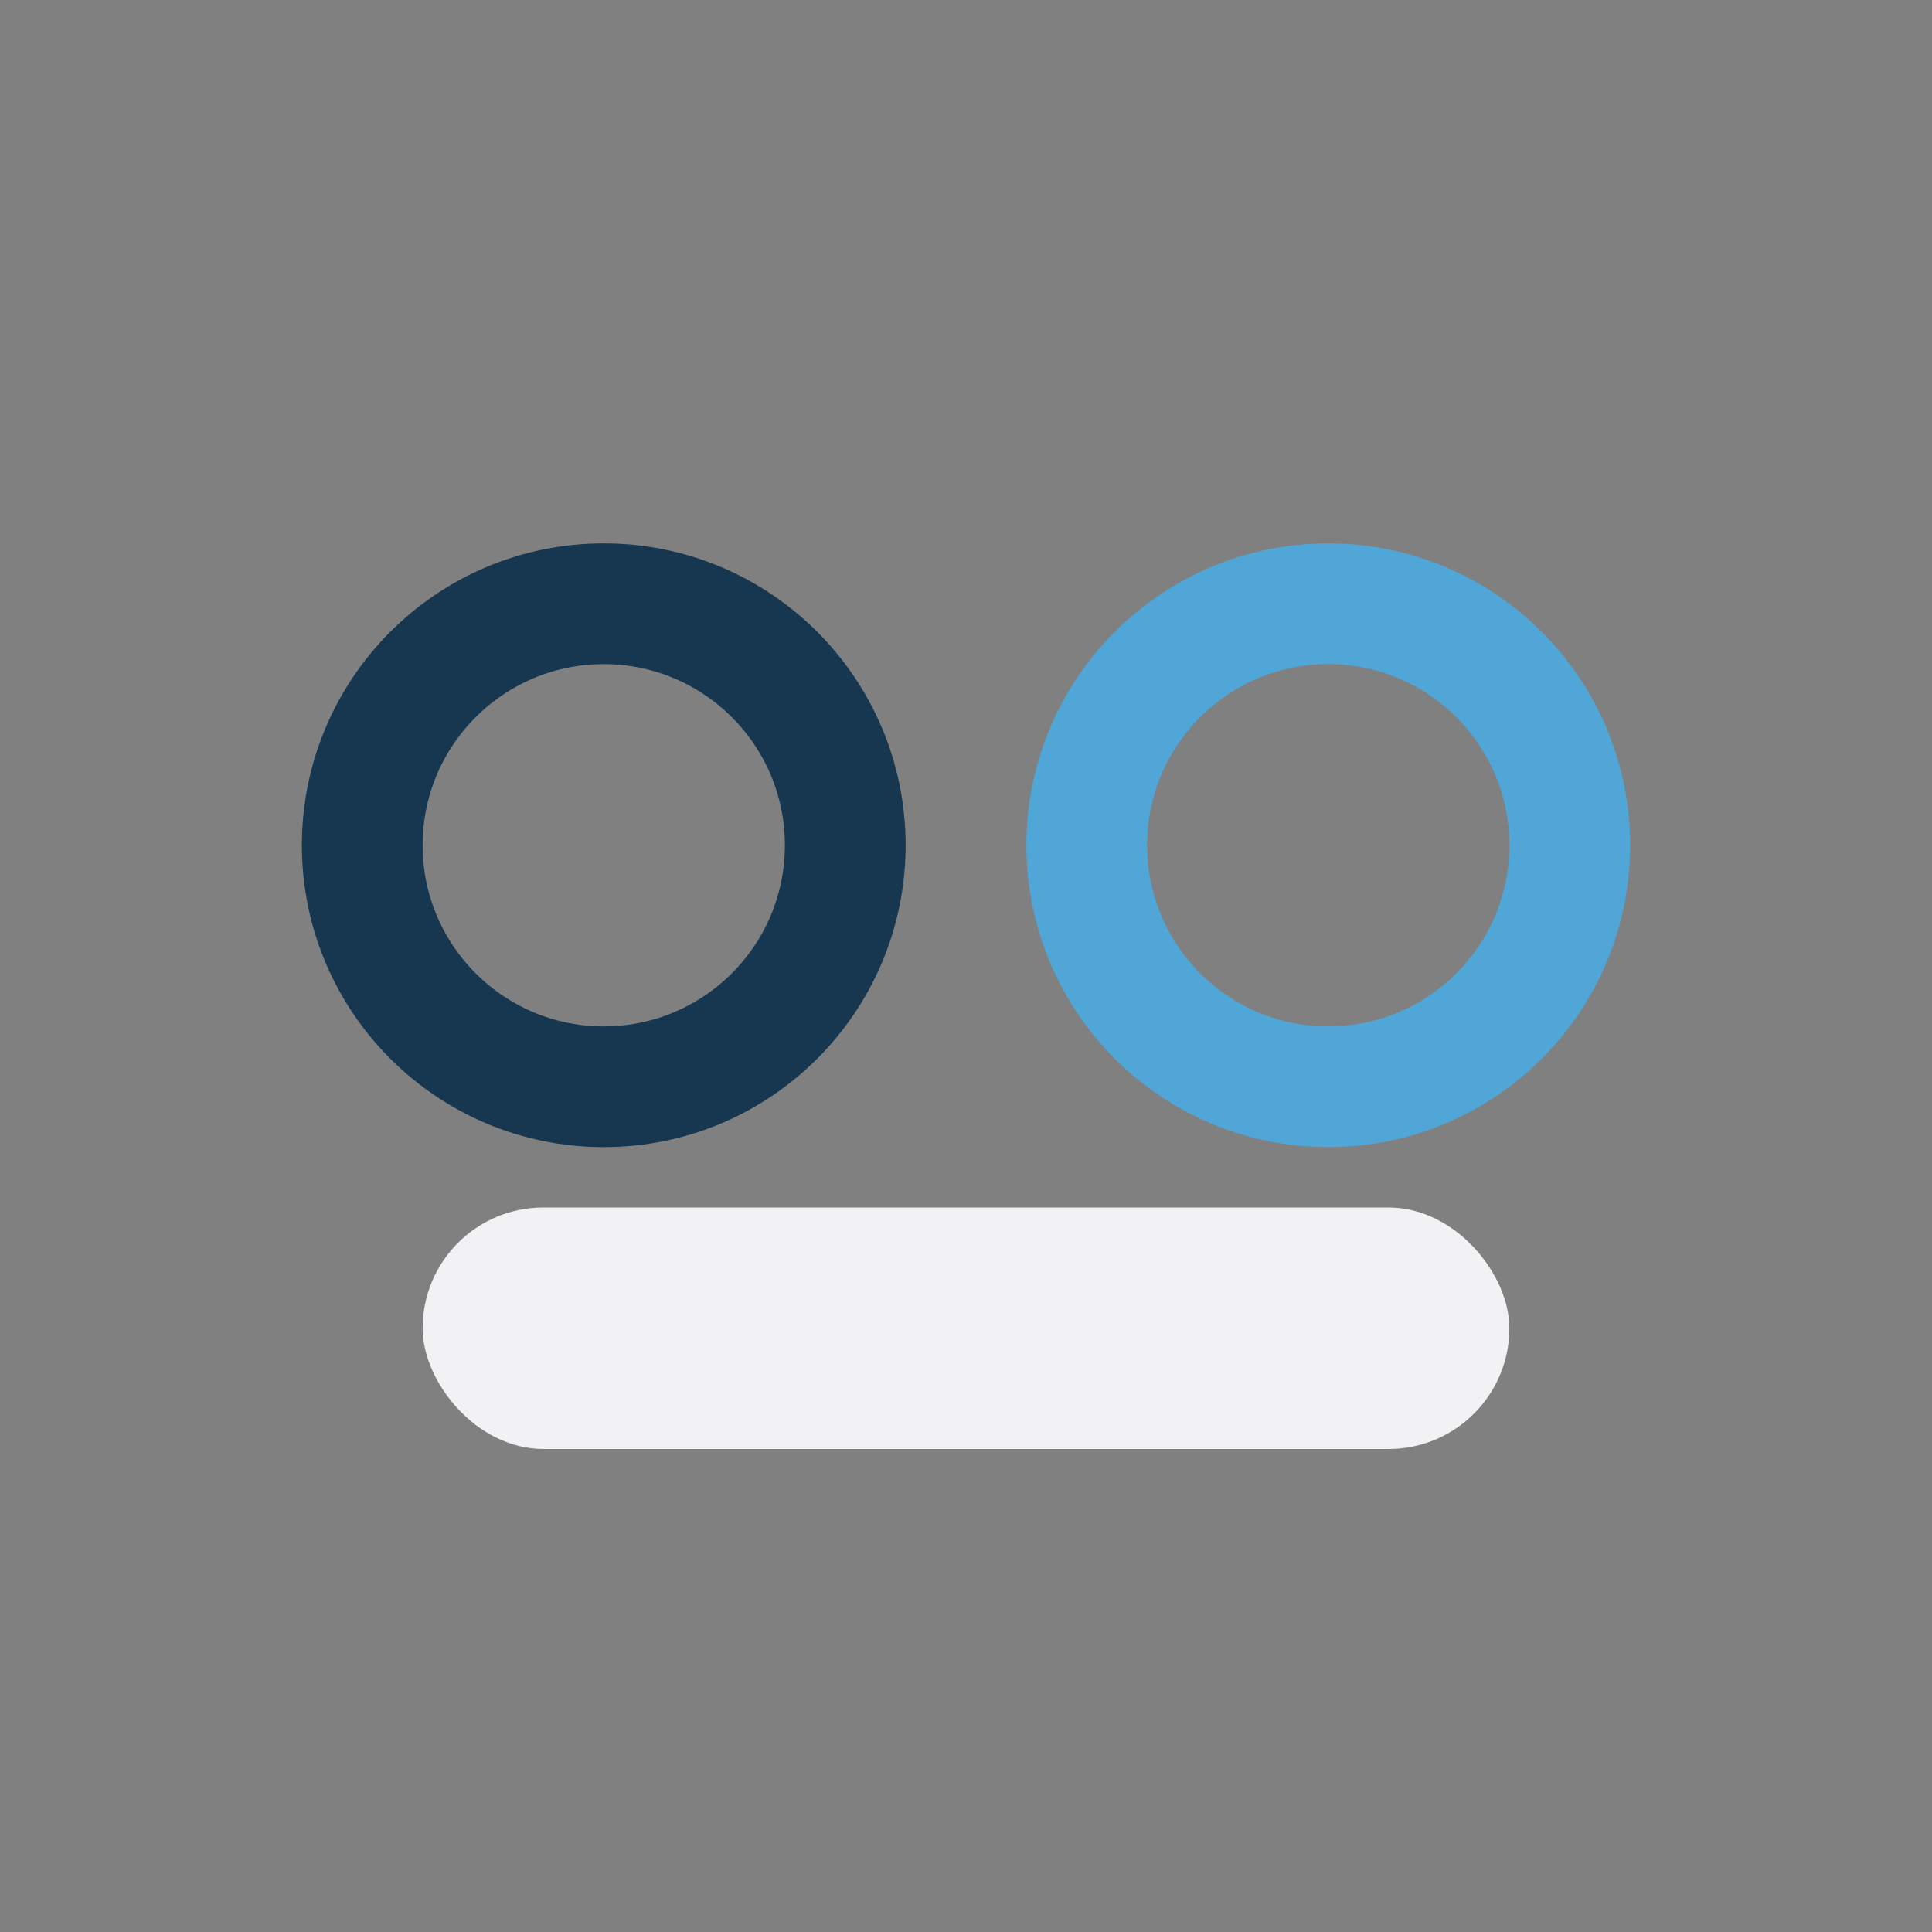
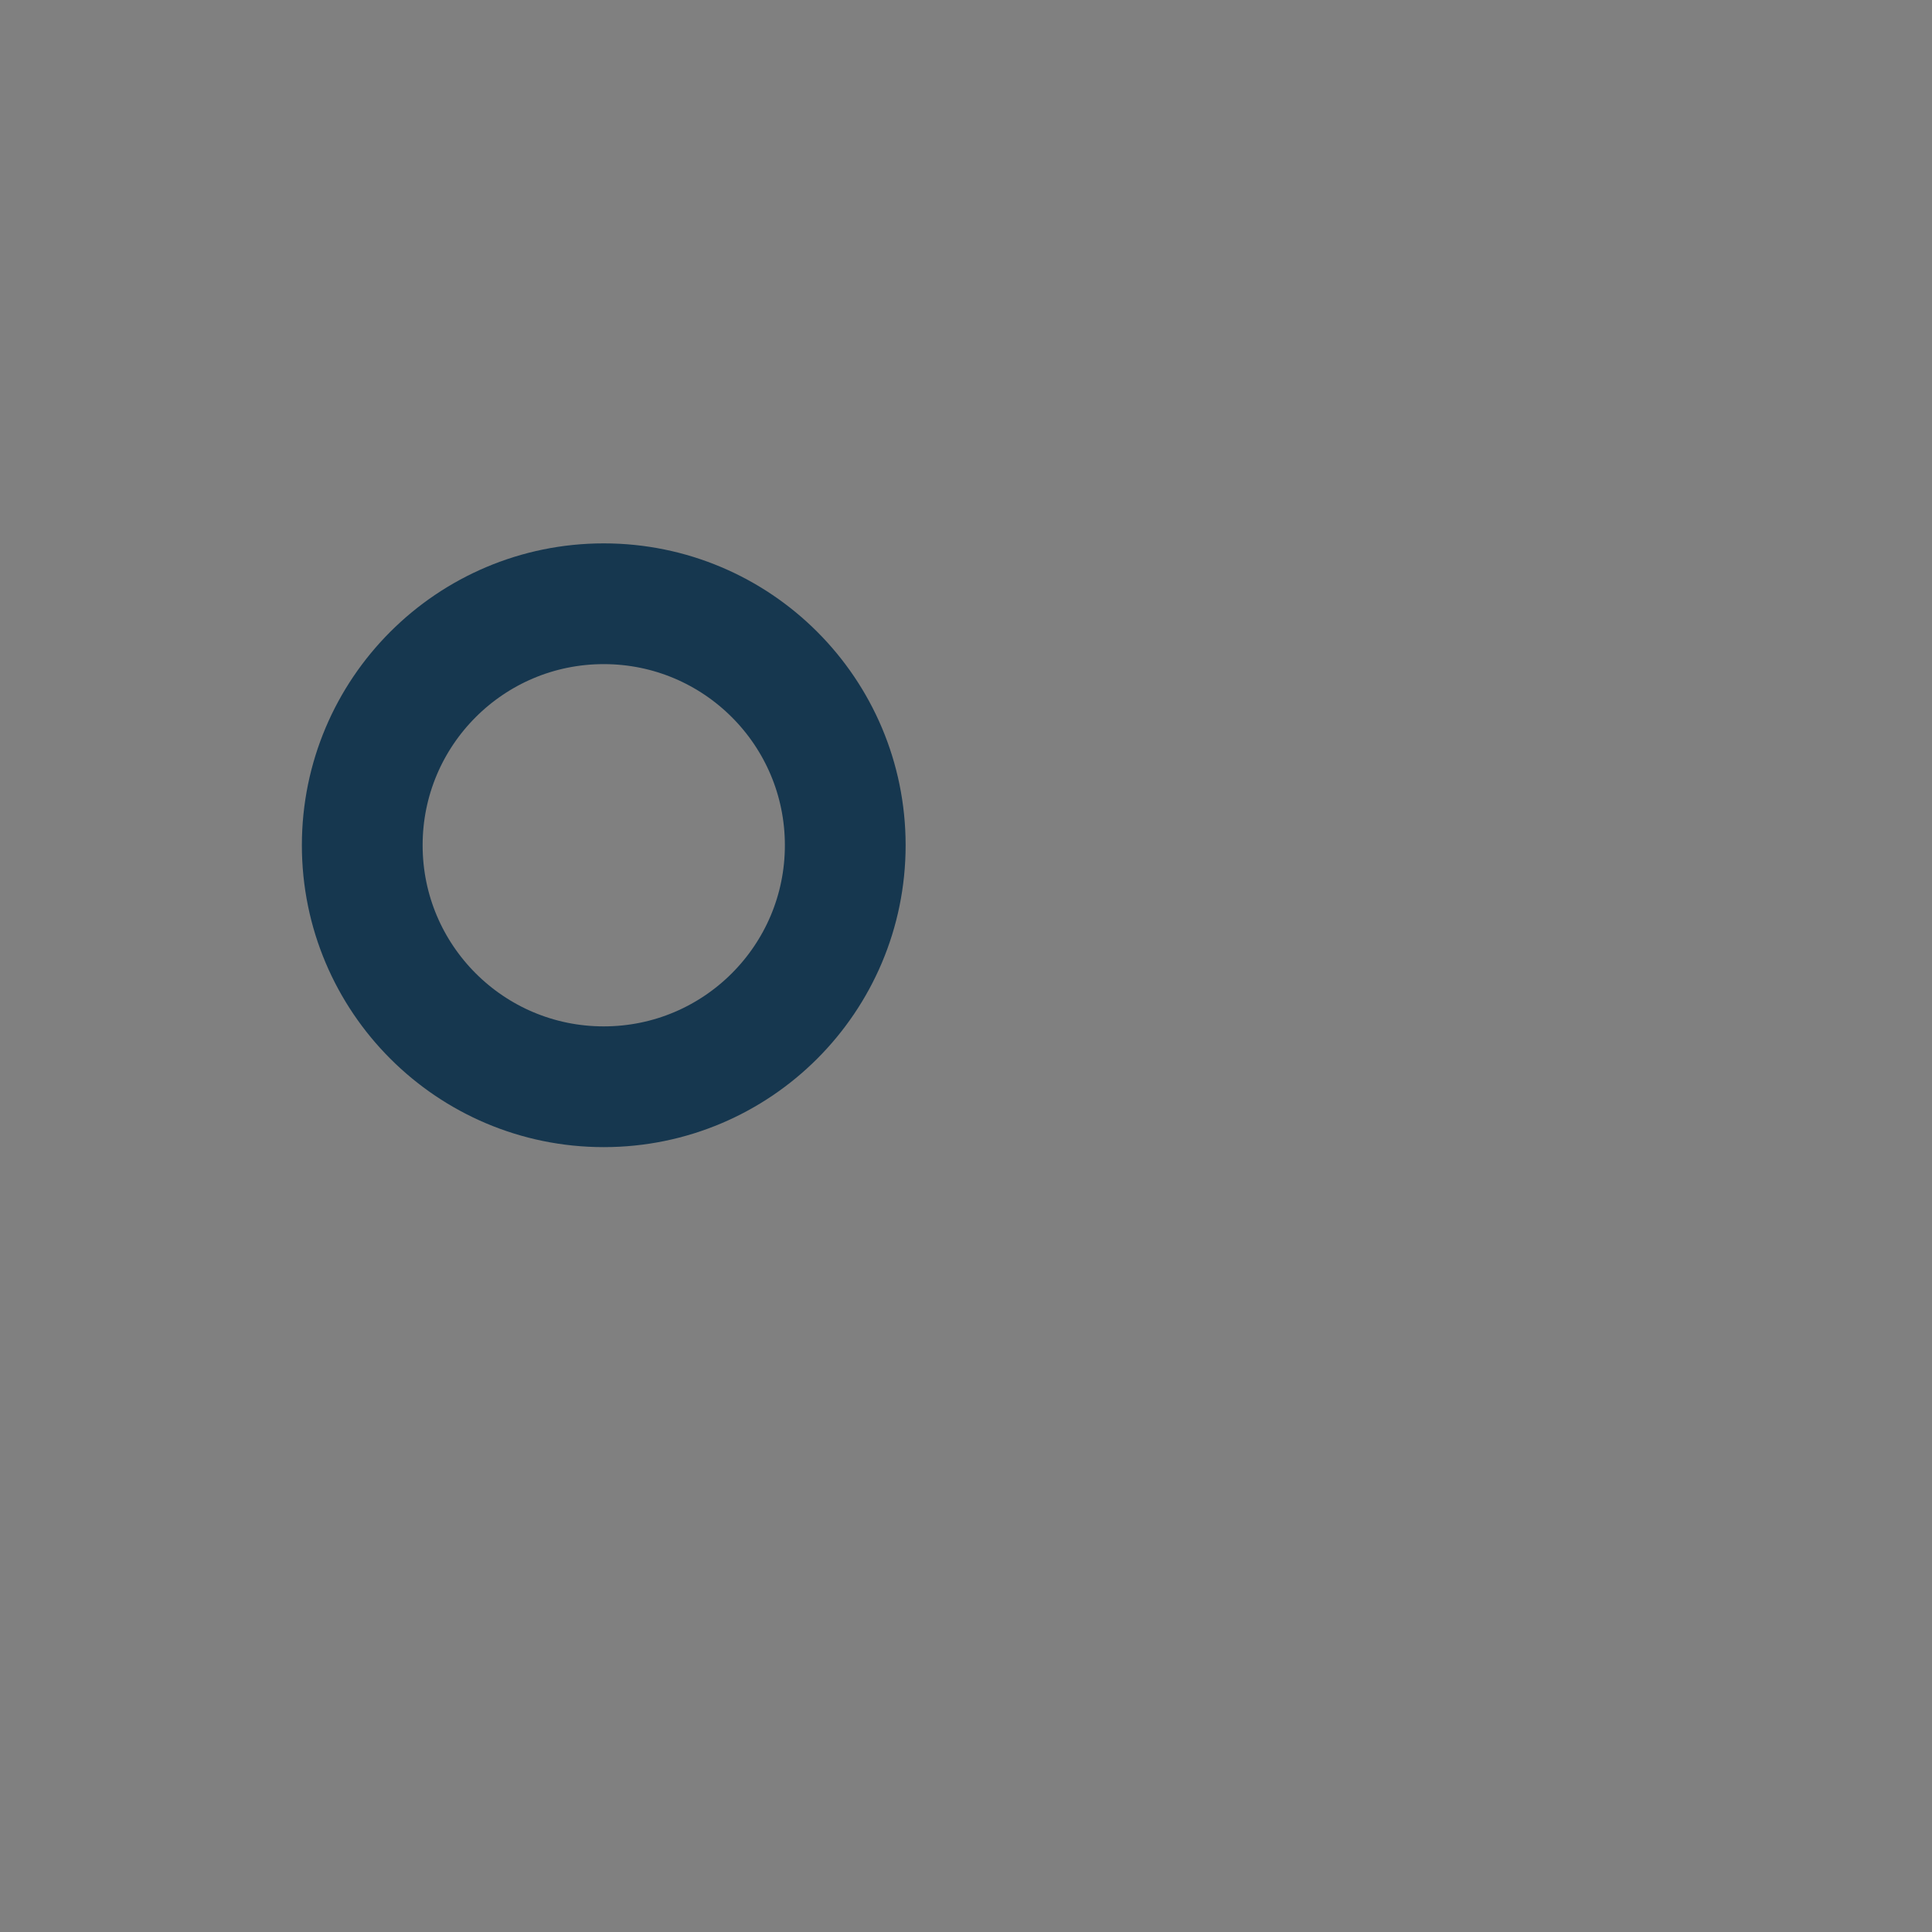
<svg xmlns="http://www.w3.org/2000/svg" width="32" height="32" viewBox="0 0 32 32">
  <rect x="0" y="0" width="32" height="32" fill="#808080" stroke="none" />
  <circle cx="10" cy="14" r="4" fill="none" stroke="#16374F" stroke-width="2" />
-   <circle cx="22" cy="14" r="4" fill="none" stroke="#4FA6D7" stroke-width="2" />
-   <rect x="7" y="20" width="18" height="4" rx="2" fill="#F2F2F5" />
</svg>